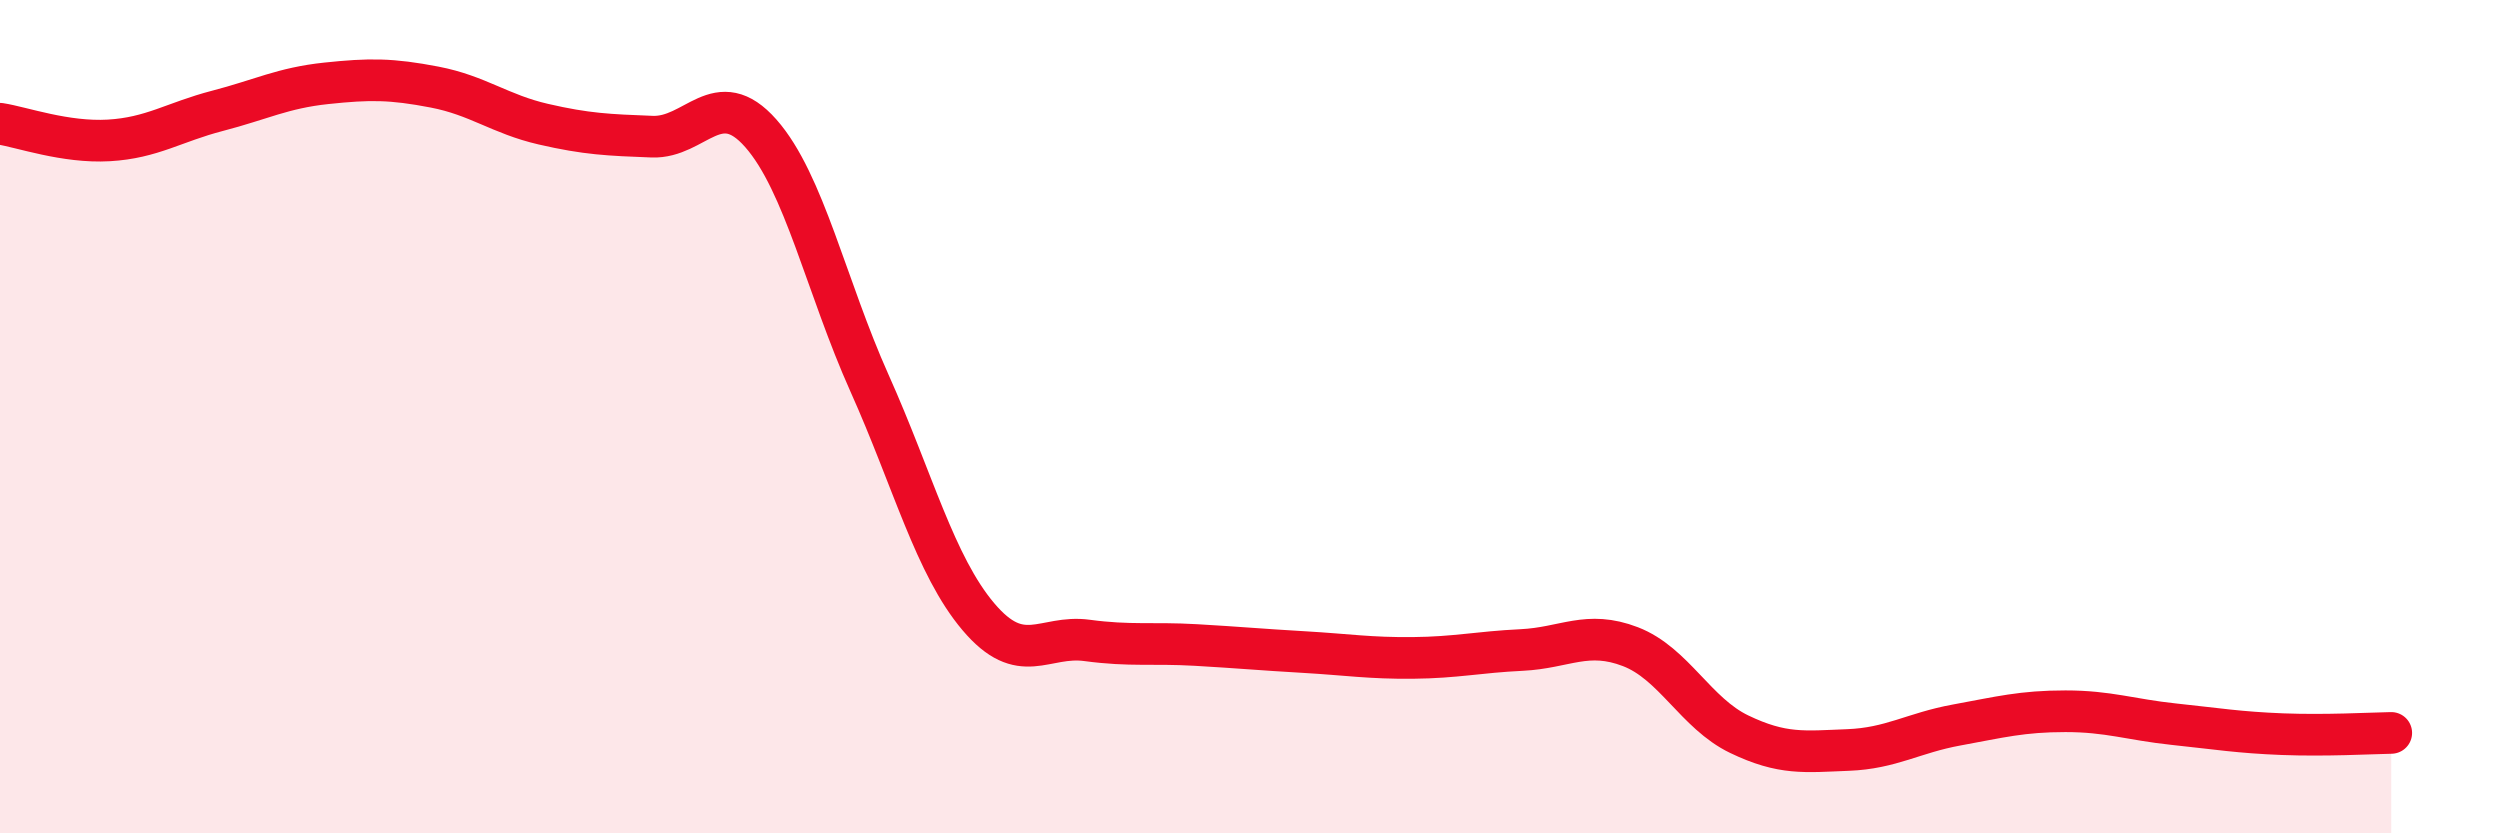
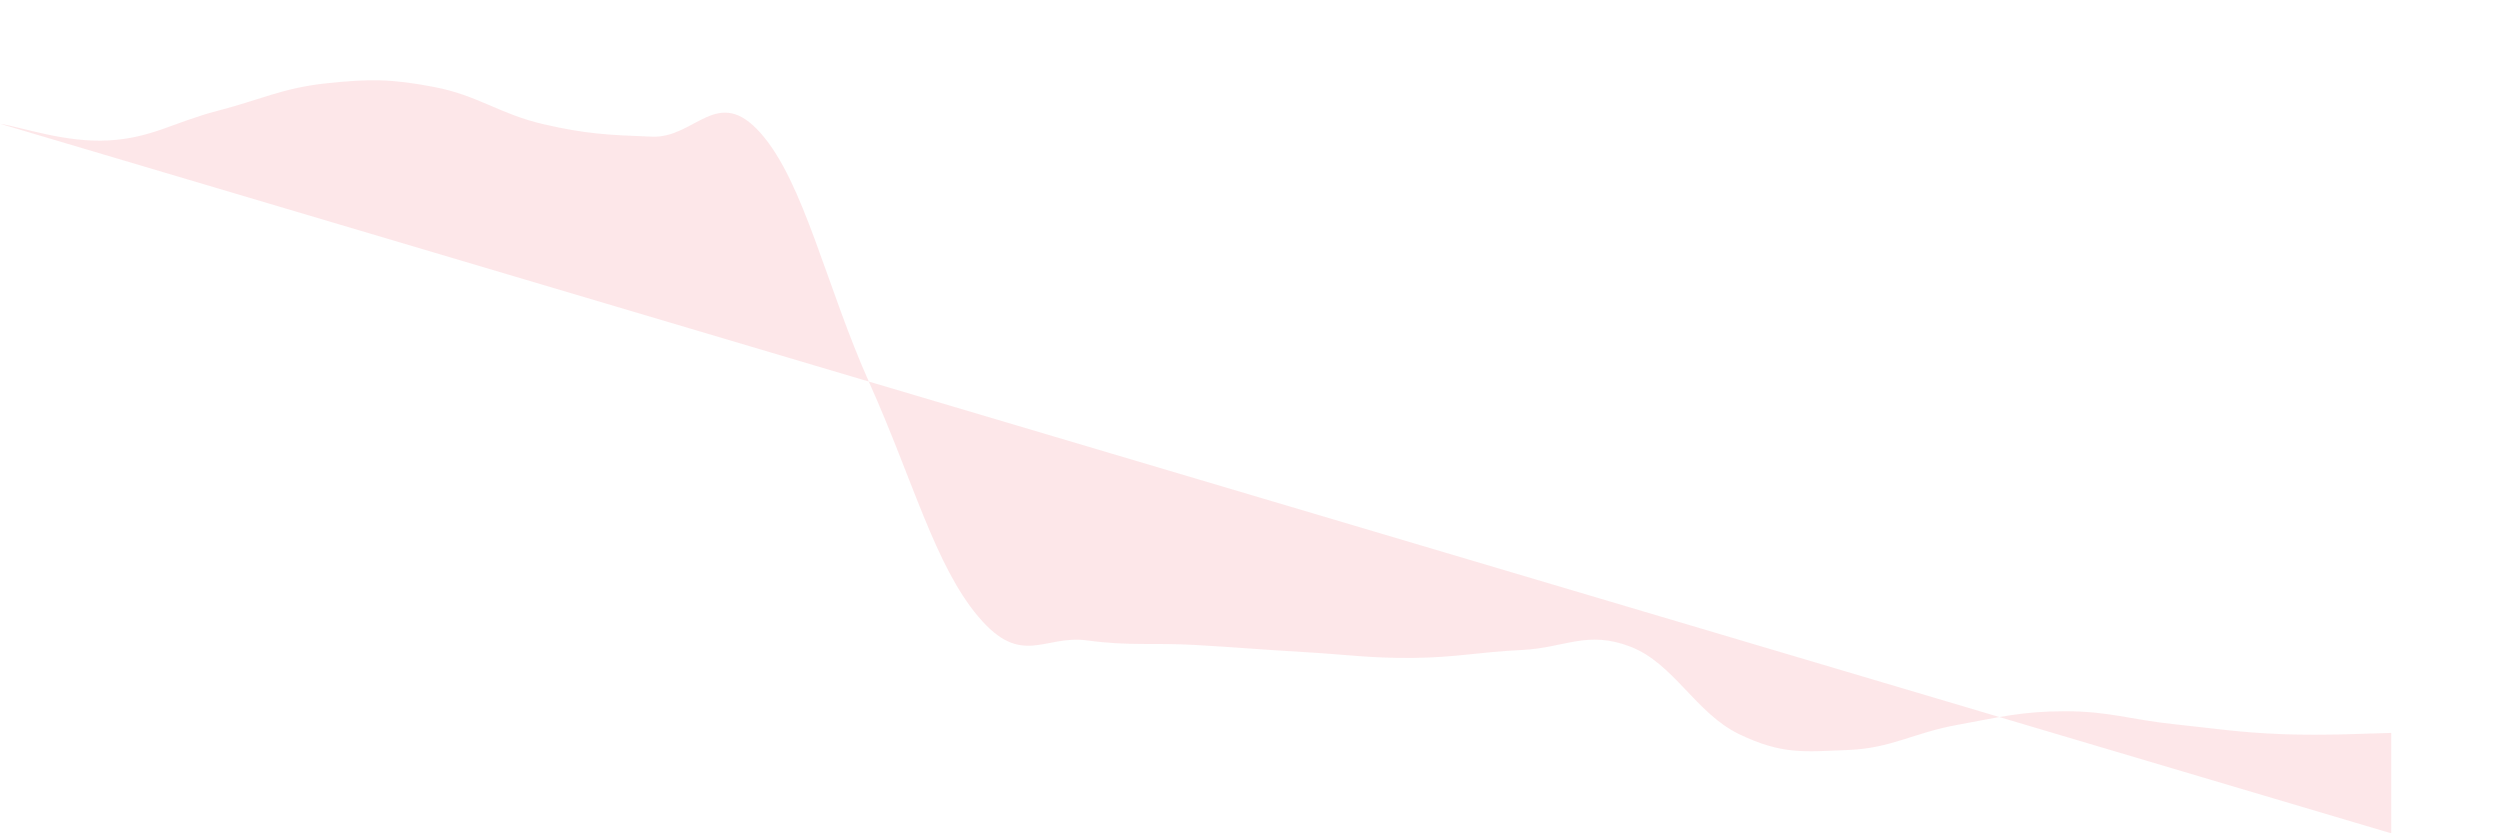
<svg xmlns="http://www.w3.org/2000/svg" width="60" height="20" viewBox="0 0 60 20">
-   <path d="M 0,2.97 C 0.52,3.05 1.57,3.43 2.61,3.37 C 3.65,3.31 4.18,2.93 5.22,2.66 C 6.26,2.39 6.79,2.11 7.83,2 C 8.87,1.89 9.39,1.89 10.43,2.09 C 11.47,2.29 12,2.74 13.04,2.98 C 14.08,3.22 14.61,3.24 15.65,3.28 C 16.69,3.32 17.22,2.02 18.26,3.2 C 19.3,4.38 19.83,6.88 20.87,9.2 C 21.91,11.52 22.44,13.57 23.48,14.8 C 24.52,16.03 25.05,15.23 26.09,15.37 C 27.13,15.51 27.66,15.42 28.7,15.48 C 29.74,15.54 30.26,15.59 31.3,15.65 C 32.34,15.71 32.87,15.8 33.91,15.79 C 34.95,15.78 35.48,15.65 36.52,15.6 C 37.56,15.55 38.09,15.12 39.13,15.52 C 40.17,15.92 40.7,17.12 41.74,17.62 C 42.78,18.12 43.31,18.04 44.35,18 C 45.39,17.96 45.92,17.59 46.96,17.4 C 48,17.21 48.53,17.07 49.57,17.07 C 50.61,17.07 51.13,17.27 52.17,17.38 C 53.21,17.49 53.74,17.58 54.78,17.62 C 55.82,17.66 56.87,17.6 57.39,17.59L57.39 20L0 20Z" fill="#EB0A25" opacity="0.1" stroke-linecap="round" stroke-linejoin="round" />
-   <path d="M 0,2.97 C 0.52,3.05 1.57,3.43 2.61,3.37 C 3.65,3.31 4.18,2.93 5.22,2.66 C 6.26,2.39 6.79,2.11 7.83,2 C 8.87,1.89 9.39,1.89 10.43,2.09 C 11.47,2.29 12,2.74 13.04,2.98 C 14.08,3.22 14.61,3.24 15.65,3.28 C 16.69,3.32 17.22,2.02 18.26,3.2 C 19.3,4.38 19.83,6.88 20.87,9.2 C 21.91,11.52 22.44,13.57 23.48,14.8 C 24.52,16.03 25.05,15.23 26.09,15.37 C 27.13,15.51 27.66,15.42 28.7,15.48 C 29.74,15.54 30.26,15.59 31.3,15.65 C 32.34,15.71 32.87,15.8 33.91,15.79 C 34.95,15.78 35.48,15.65 36.52,15.6 C 37.56,15.55 38.09,15.12 39.13,15.52 C 40.17,15.92 40.7,17.12 41.74,17.62 C 42.78,18.12 43.31,18.04 44.35,18 C 45.39,17.96 45.92,17.59 46.96,17.4 C 48,17.21 48.53,17.07 49.57,17.07 C 50.61,17.07 51.13,17.27 52.17,17.38 C 53.21,17.49 53.74,17.58 54.78,17.62 C 55.82,17.66 56.87,17.6 57.39,17.59" stroke="#EB0A25" stroke-width="1" fill="none" stroke-linecap="round" stroke-linejoin="round" />
+   <path d="M 0,2.97 C 0.52,3.05 1.57,3.43 2.61,3.37 C 3.65,3.31 4.18,2.93 5.22,2.66 C 6.26,2.39 6.79,2.11 7.83,2 C 8.87,1.89 9.39,1.89 10.43,2.09 C 11.47,2.29 12,2.74 13.04,2.98 C 14.08,3.22 14.61,3.24 15.65,3.28 C 16.69,3.32 17.22,2.02 18.26,3.2 C 19.3,4.38 19.83,6.88 20.87,9.2 C 21.91,11.52 22.44,13.57 23.48,14.8 C 24.52,16.03 25.05,15.23 26.09,15.37 C 27.13,15.51 27.66,15.42 28.7,15.48 C 29.74,15.54 30.26,15.59 31.3,15.65 C 32.34,15.71 32.87,15.8 33.91,15.79 C 34.95,15.78 35.48,15.65 36.52,15.6 C 37.56,15.55 38.09,15.12 39.13,15.52 C 40.17,15.92 40.7,17.12 41.74,17.62 C 42.78,18.12 43.31,18.04 44.35,18 C 45.39,17.96 45.92,17.59 46.96,17.4 C 48,17.21 48.53,17.07 49.57,17.07 C 50.61,17.07 51.13,17.27 52.17,17.38 C 53.21,17.49 53.74,17.58 54.78,17.62 C 55.82,17.66 56.87,17.6 57.39,17.59L57.39 20Z" fill="#EB0A25" opacity="0.1" stroke-linecap="round" stroke-linejoin="round" />
</svg>